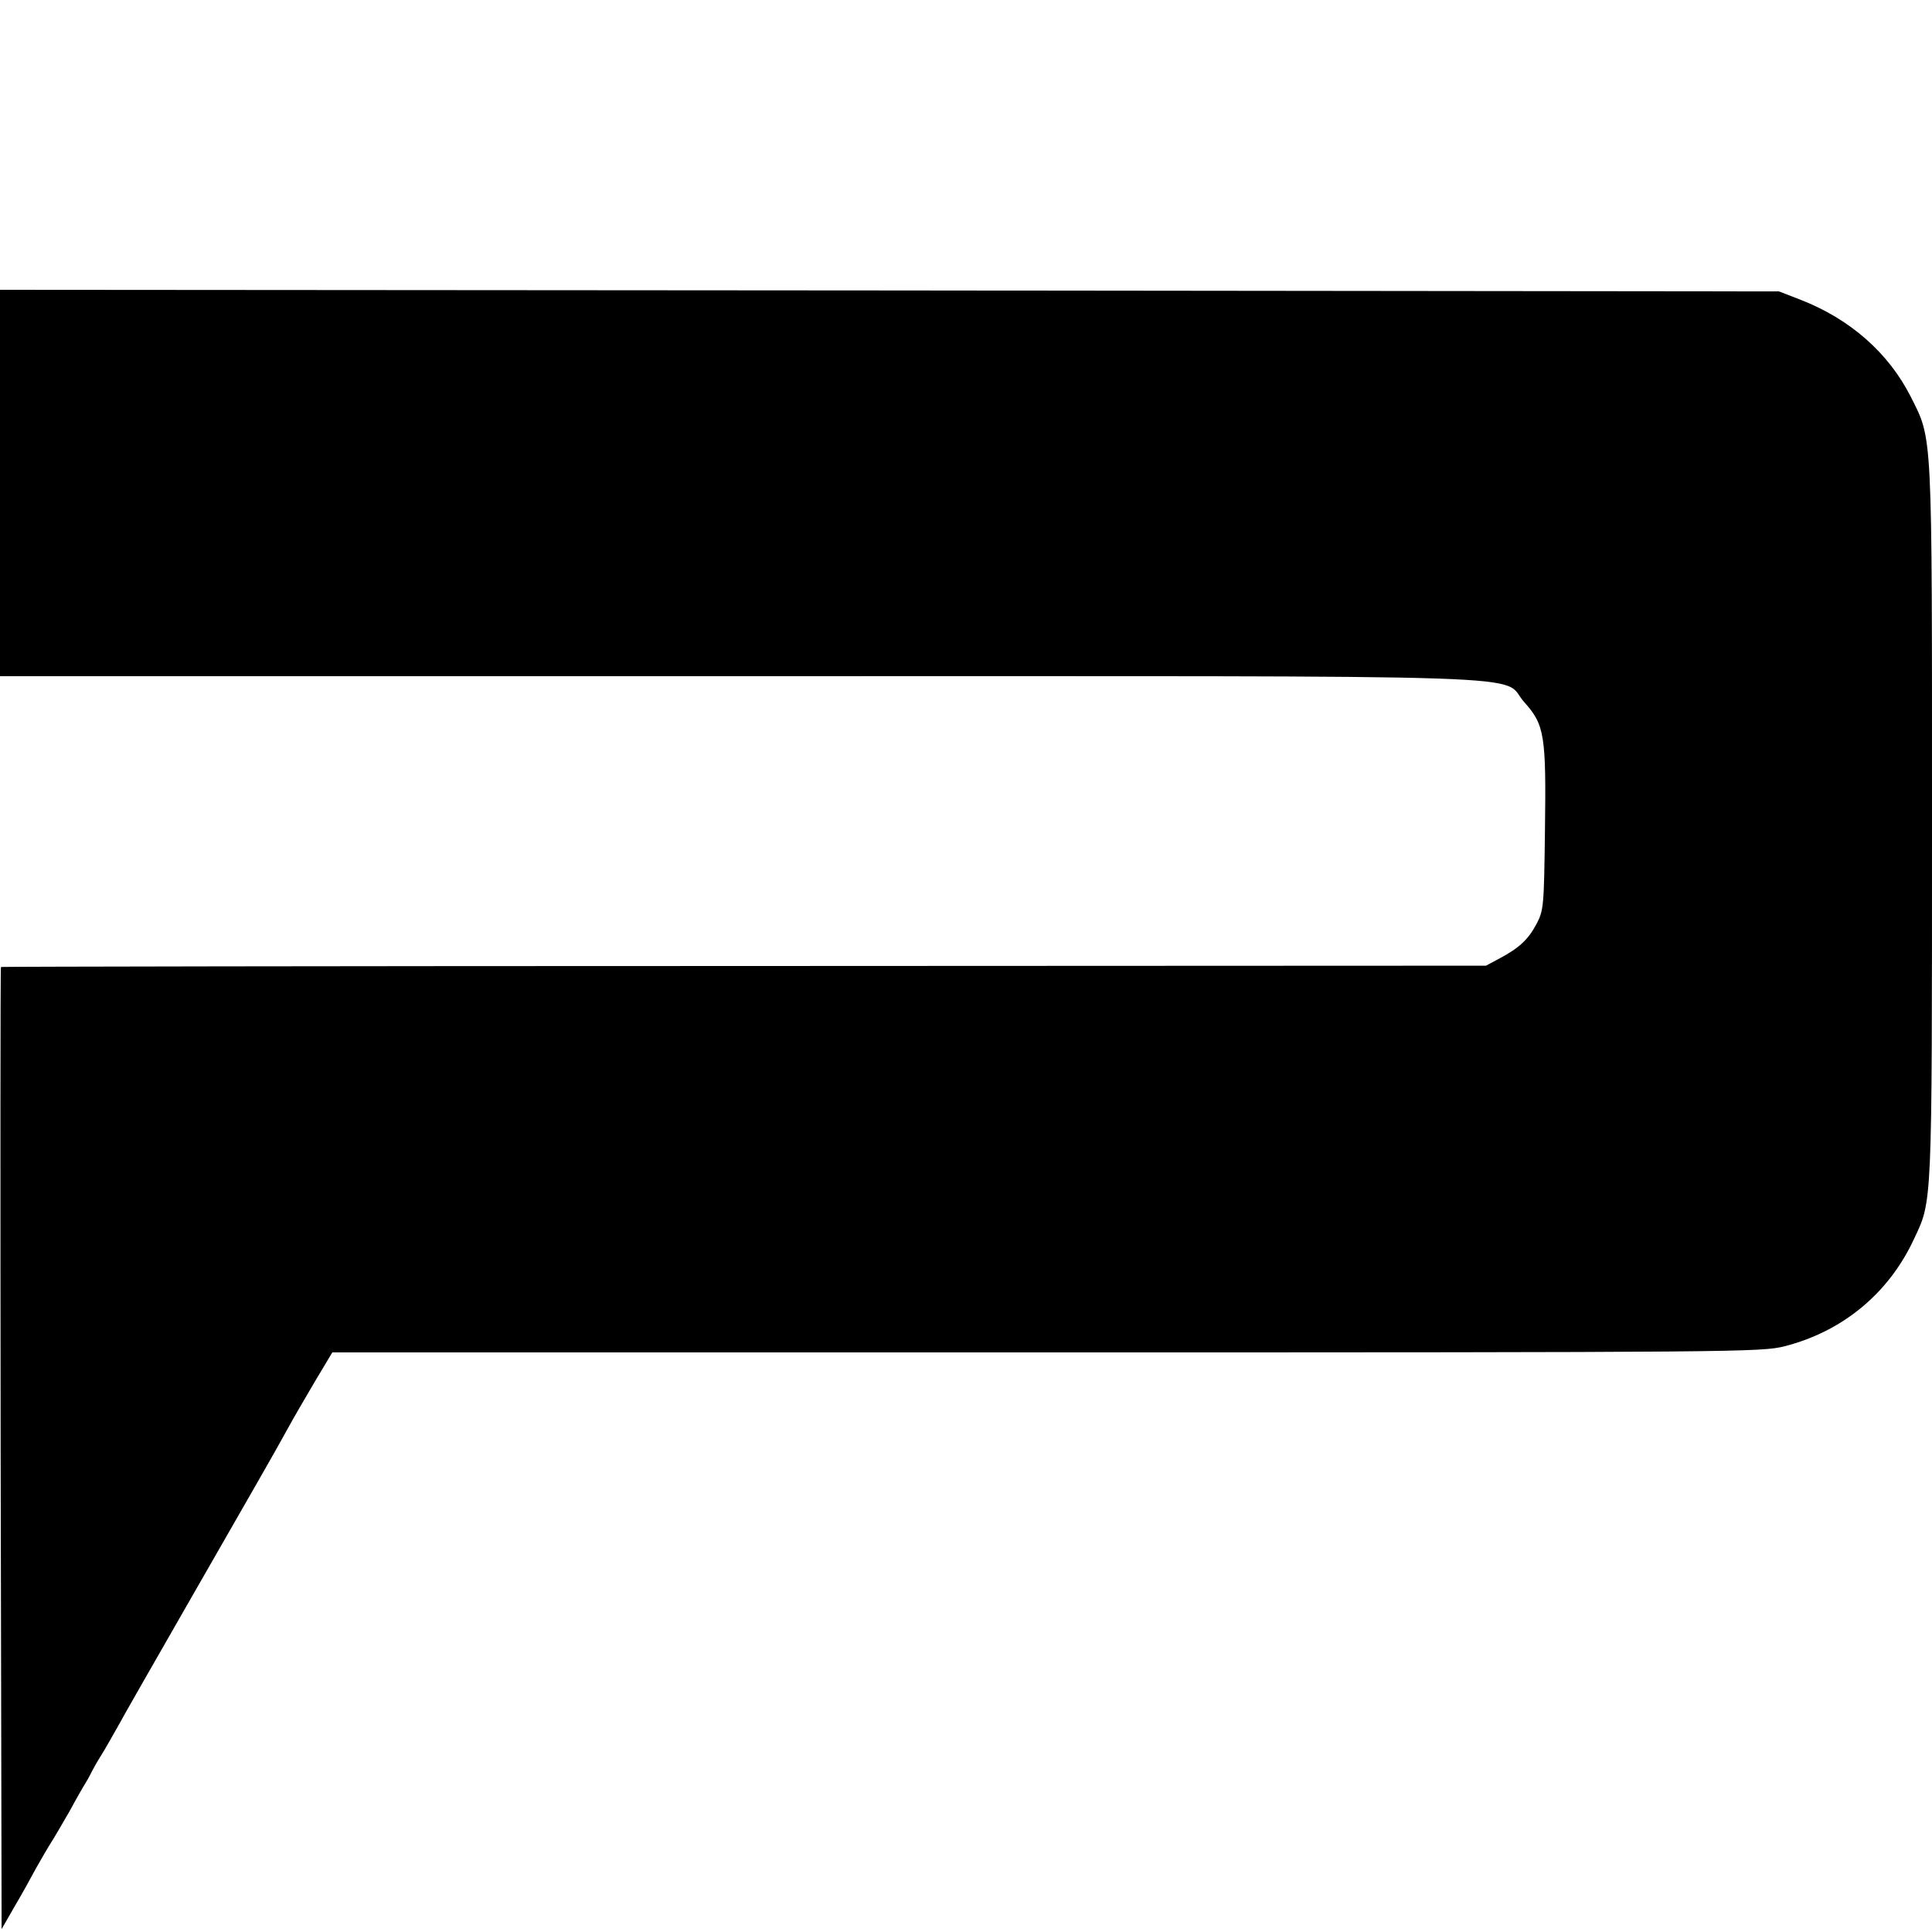
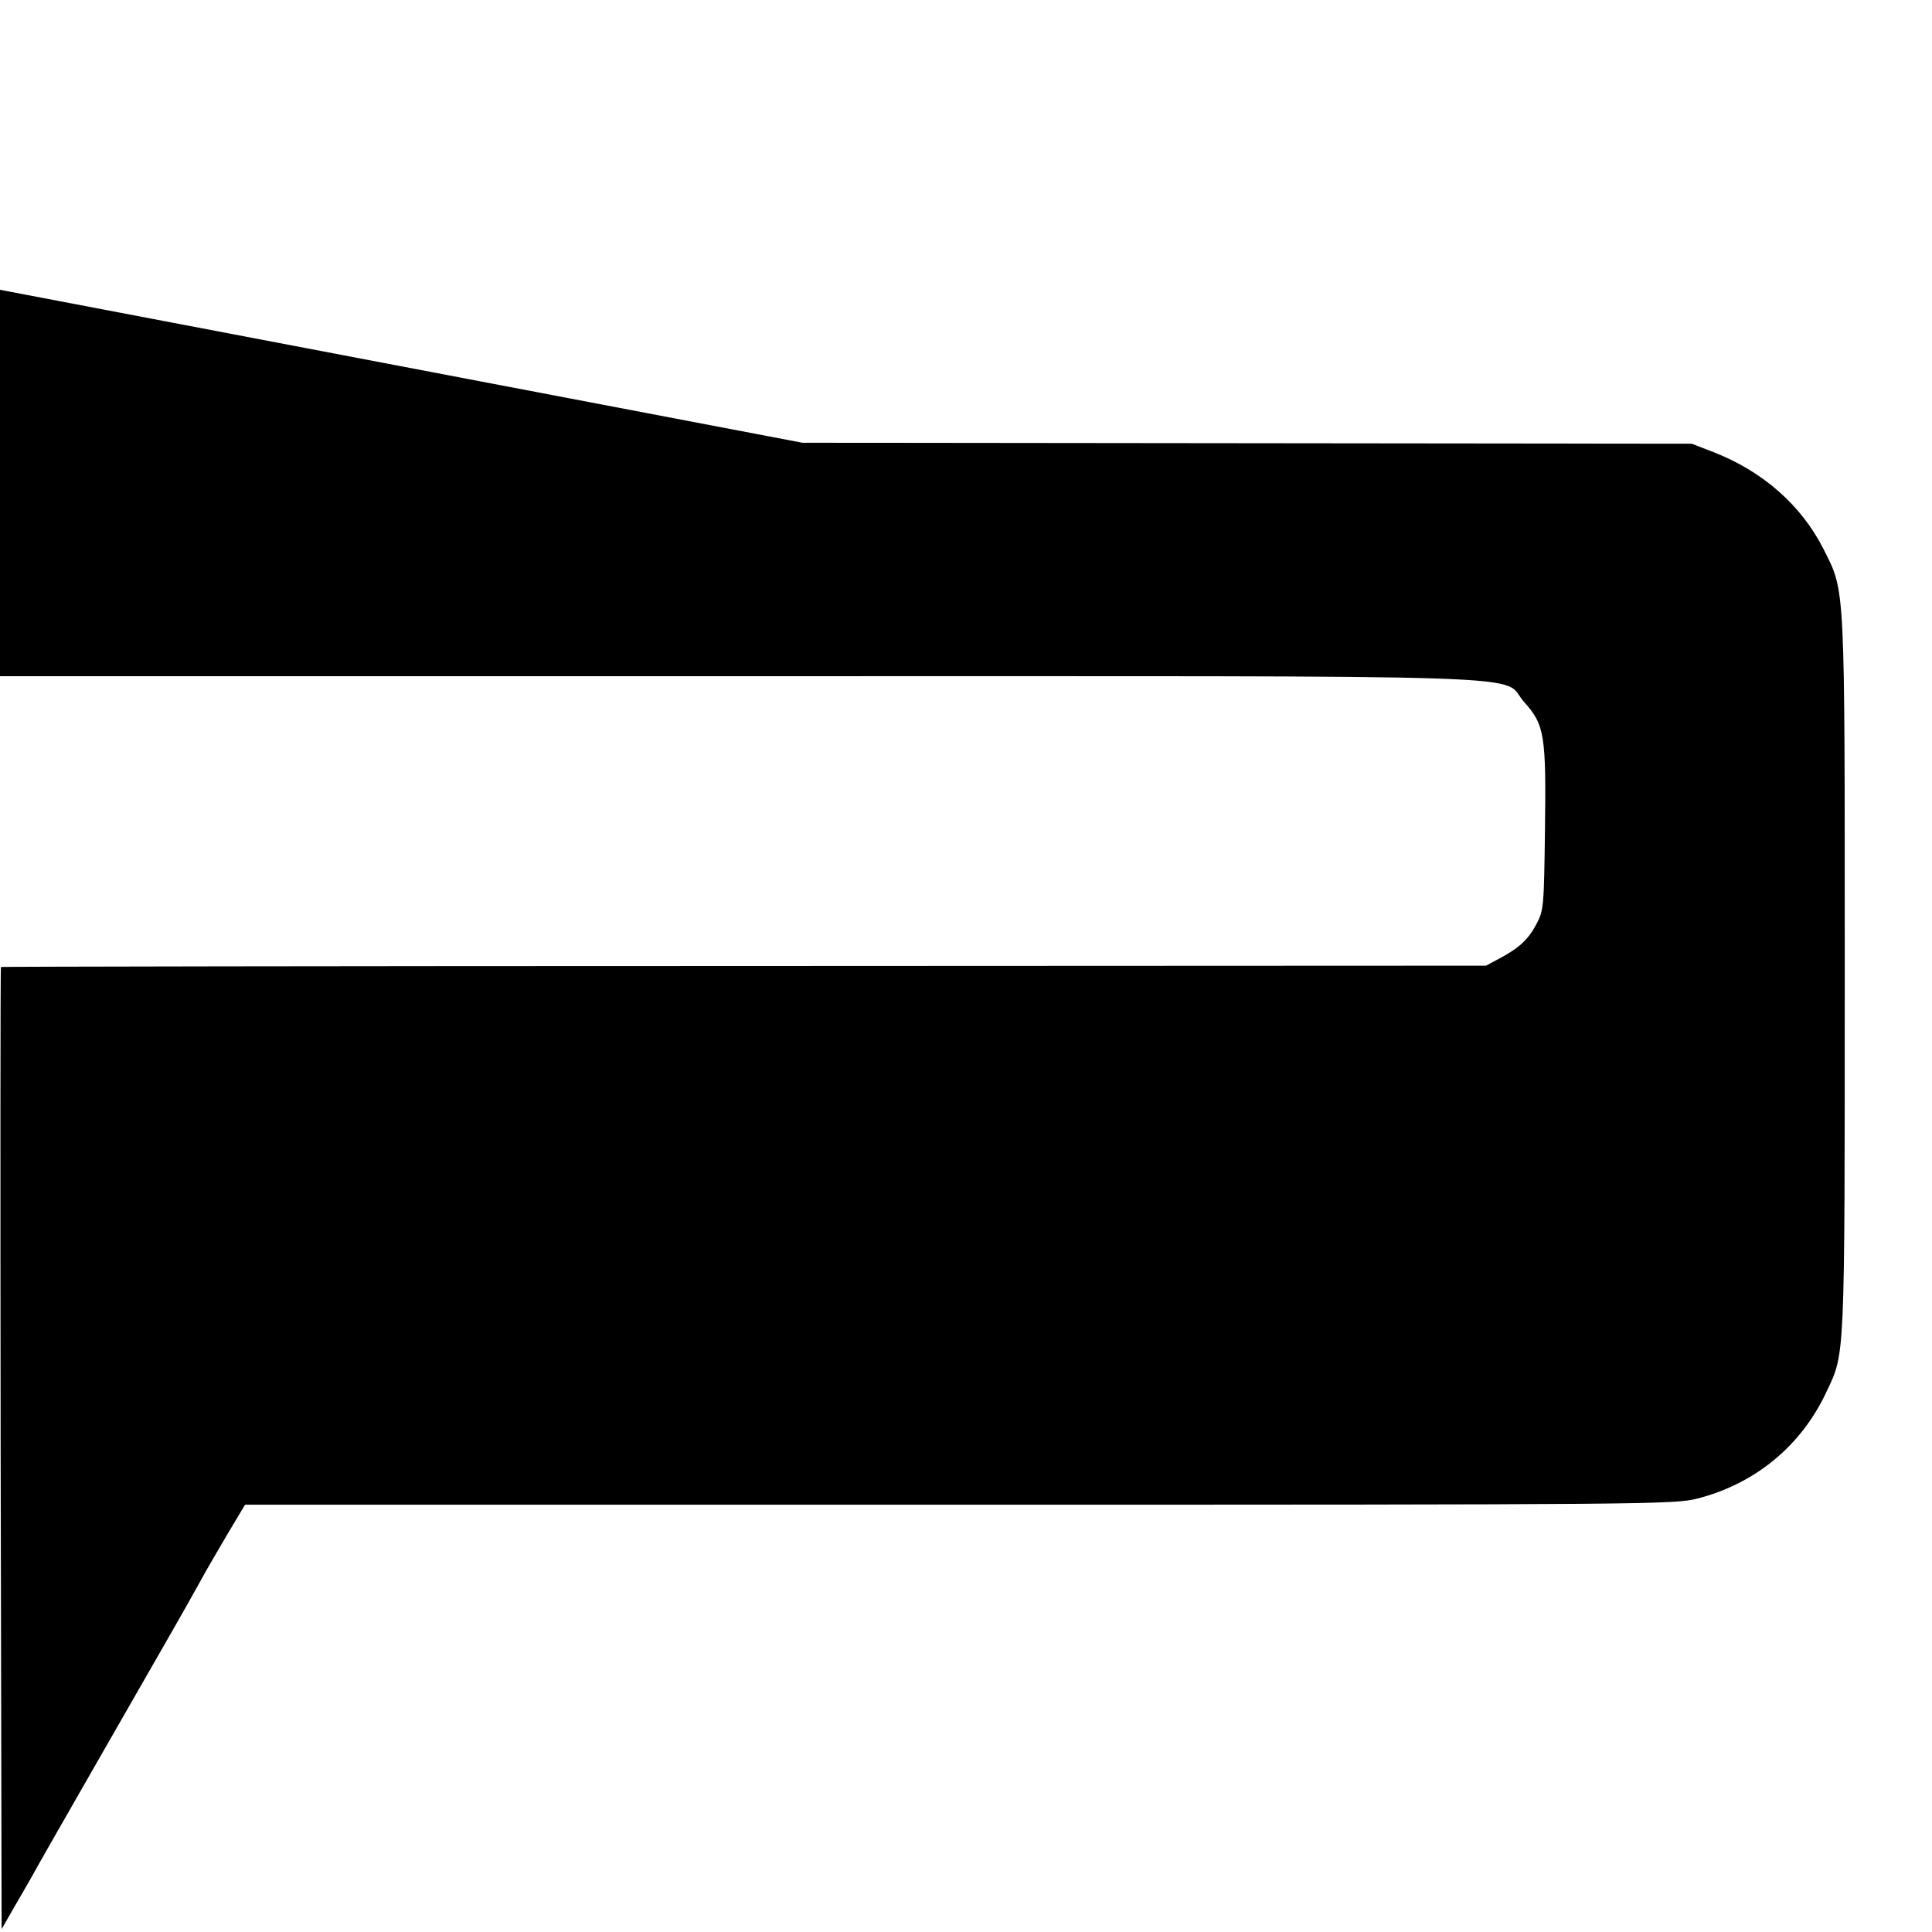
<svg xmlns="http://www.w3.org/2000/svg" version="1" width="800" height="800" viewBox="0 0 600 600">
-   <path d="M0 150v60h229.8c259.5 0 235.6-.8 243.6 8.1 6.3 7 6.8 10.3 6.4 39.9-.3 23.4-.4 24.7-2.6 28.9-2.6 4.9-5.4 7.5-11.6 10.8l-4.1 2.2-230.4.1c-126.8 0-230.6.2-230.8.3-.2.2-.2 67.5-.1 149.6l.3 149.2 3.9-6.8c2.2-3.7 5.3-9.3 6.9-12.3 1.7-3 3.8-6.6 4.7-8 .9-1.4 3.4-5.7 5.6-9.5 2.1-3.9 4.4-7.9 5.1-9 .7-1.1 1.5-2.7 1.9-3.5.4-.8 1.7-3.1 2.9-5s3.5-6 5.2-9c1.6-3 11-19.4 20.8-36.5 23.5-41 26.6-46.3 31.9-55.9 1.5-2.8 5.3-9.3 8.3-14.4l5.5-9.2h221.7c215.8 0 222-.1 229.3-1.9 18-4.6 32.3-16.4 40.1-33.1 5.8-12.3 5.7-8.7 5.7-129.5 0-123.2.2-118.7-6.6-132.3-6.9-13.6-18.8-24.1-34.2-30.1l-6.7-2.6-276.2-.3L0 90v60z" />
+   <path d="M0 150v60h229.8c259.5 0 235.6-.8 243.6 8.1 6.3 7 6.8 10.3 6.4 39.9-.3 23.4-.4 24.7-2.6 28.9-2.6 4.9-5.4 7.5-11.6 10.8l-4.1 2.2-230.4.1c-126.8 0-230.6.2-230.8.3-.2.2-.2 67.5-.1 149.6l.3 149.2 3.9-6.8s3.5-6 5.2-9c1.6-3 11-19.4 20.8-36.5 23.5-41 26.6-46.3 31.9-55.9 1.5-2.8 5.3-9.3 8.3-14.4l5.5-9.2h221.7c215.8 0 222-.1 229.3-1.9 18-4.6 32.3-16.4 40.1-33.1 5.8-12.3 5.7-8.7 5.7-129.5 0-123.2.2-118.7-6.6-132.3-6.9-13.6-18.8-24.1-34.2-30.1l-6.7-2.6-276.2-.3L0 90v60z" />
</svg>